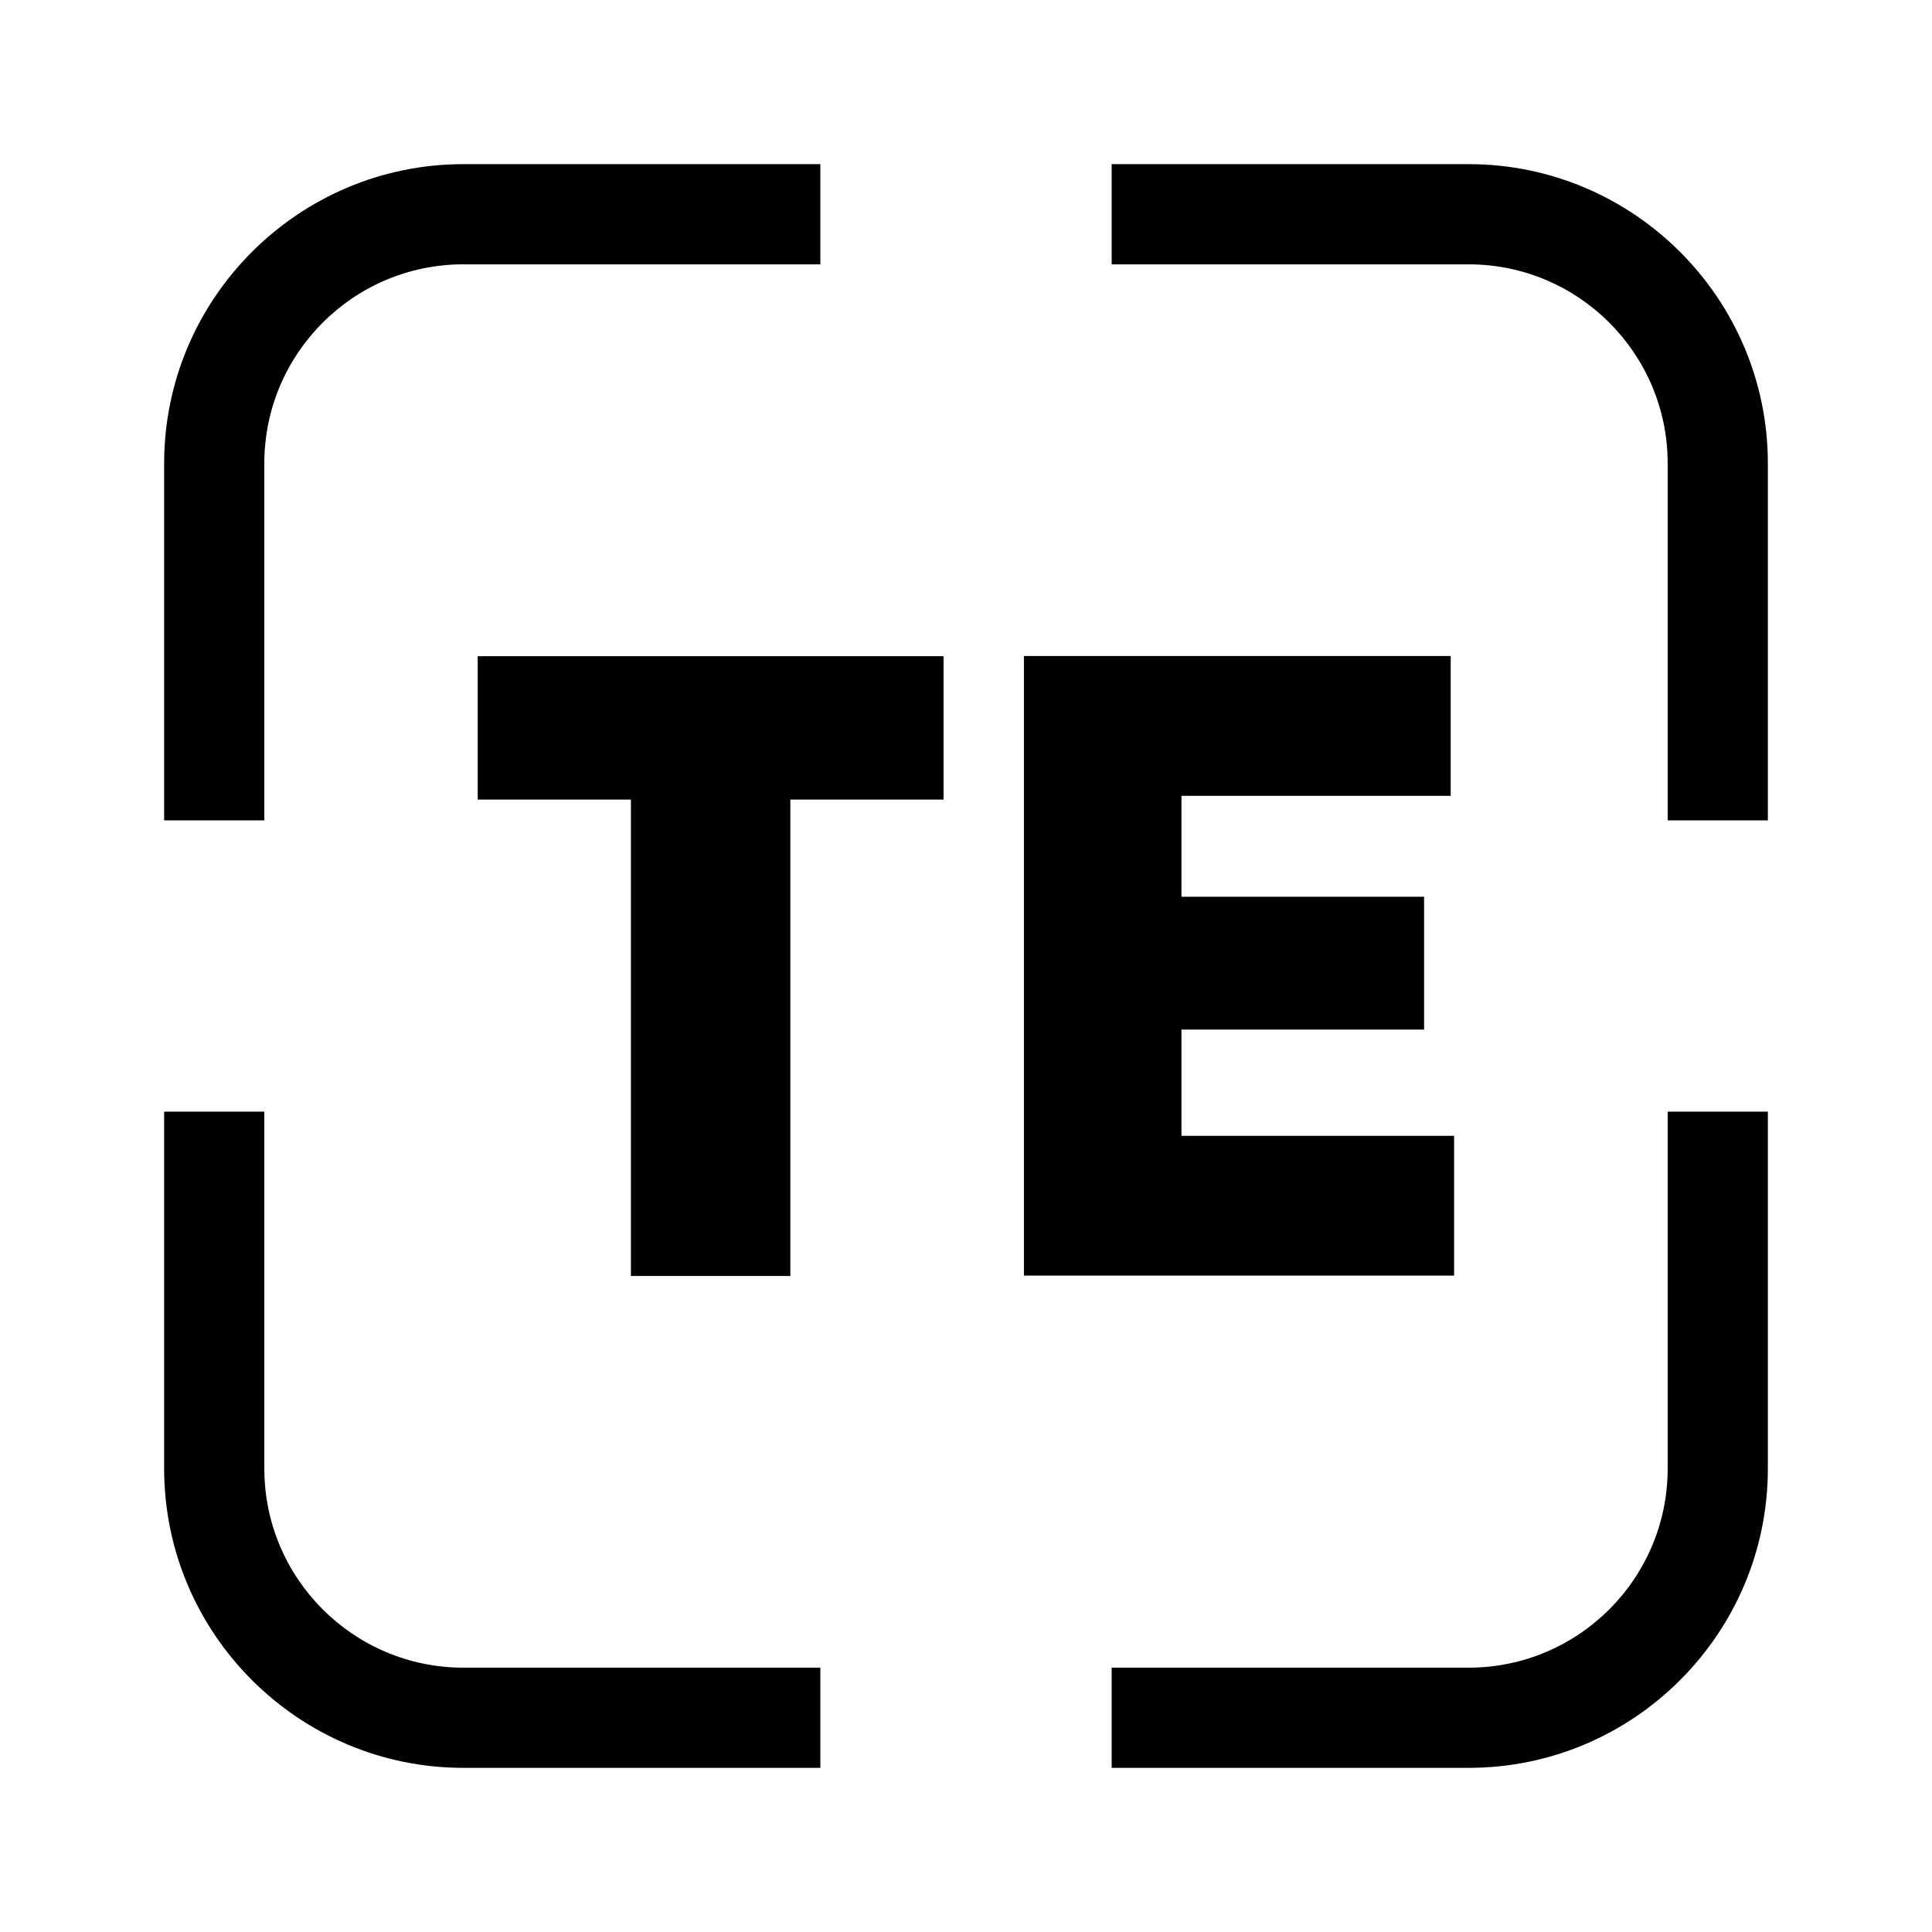
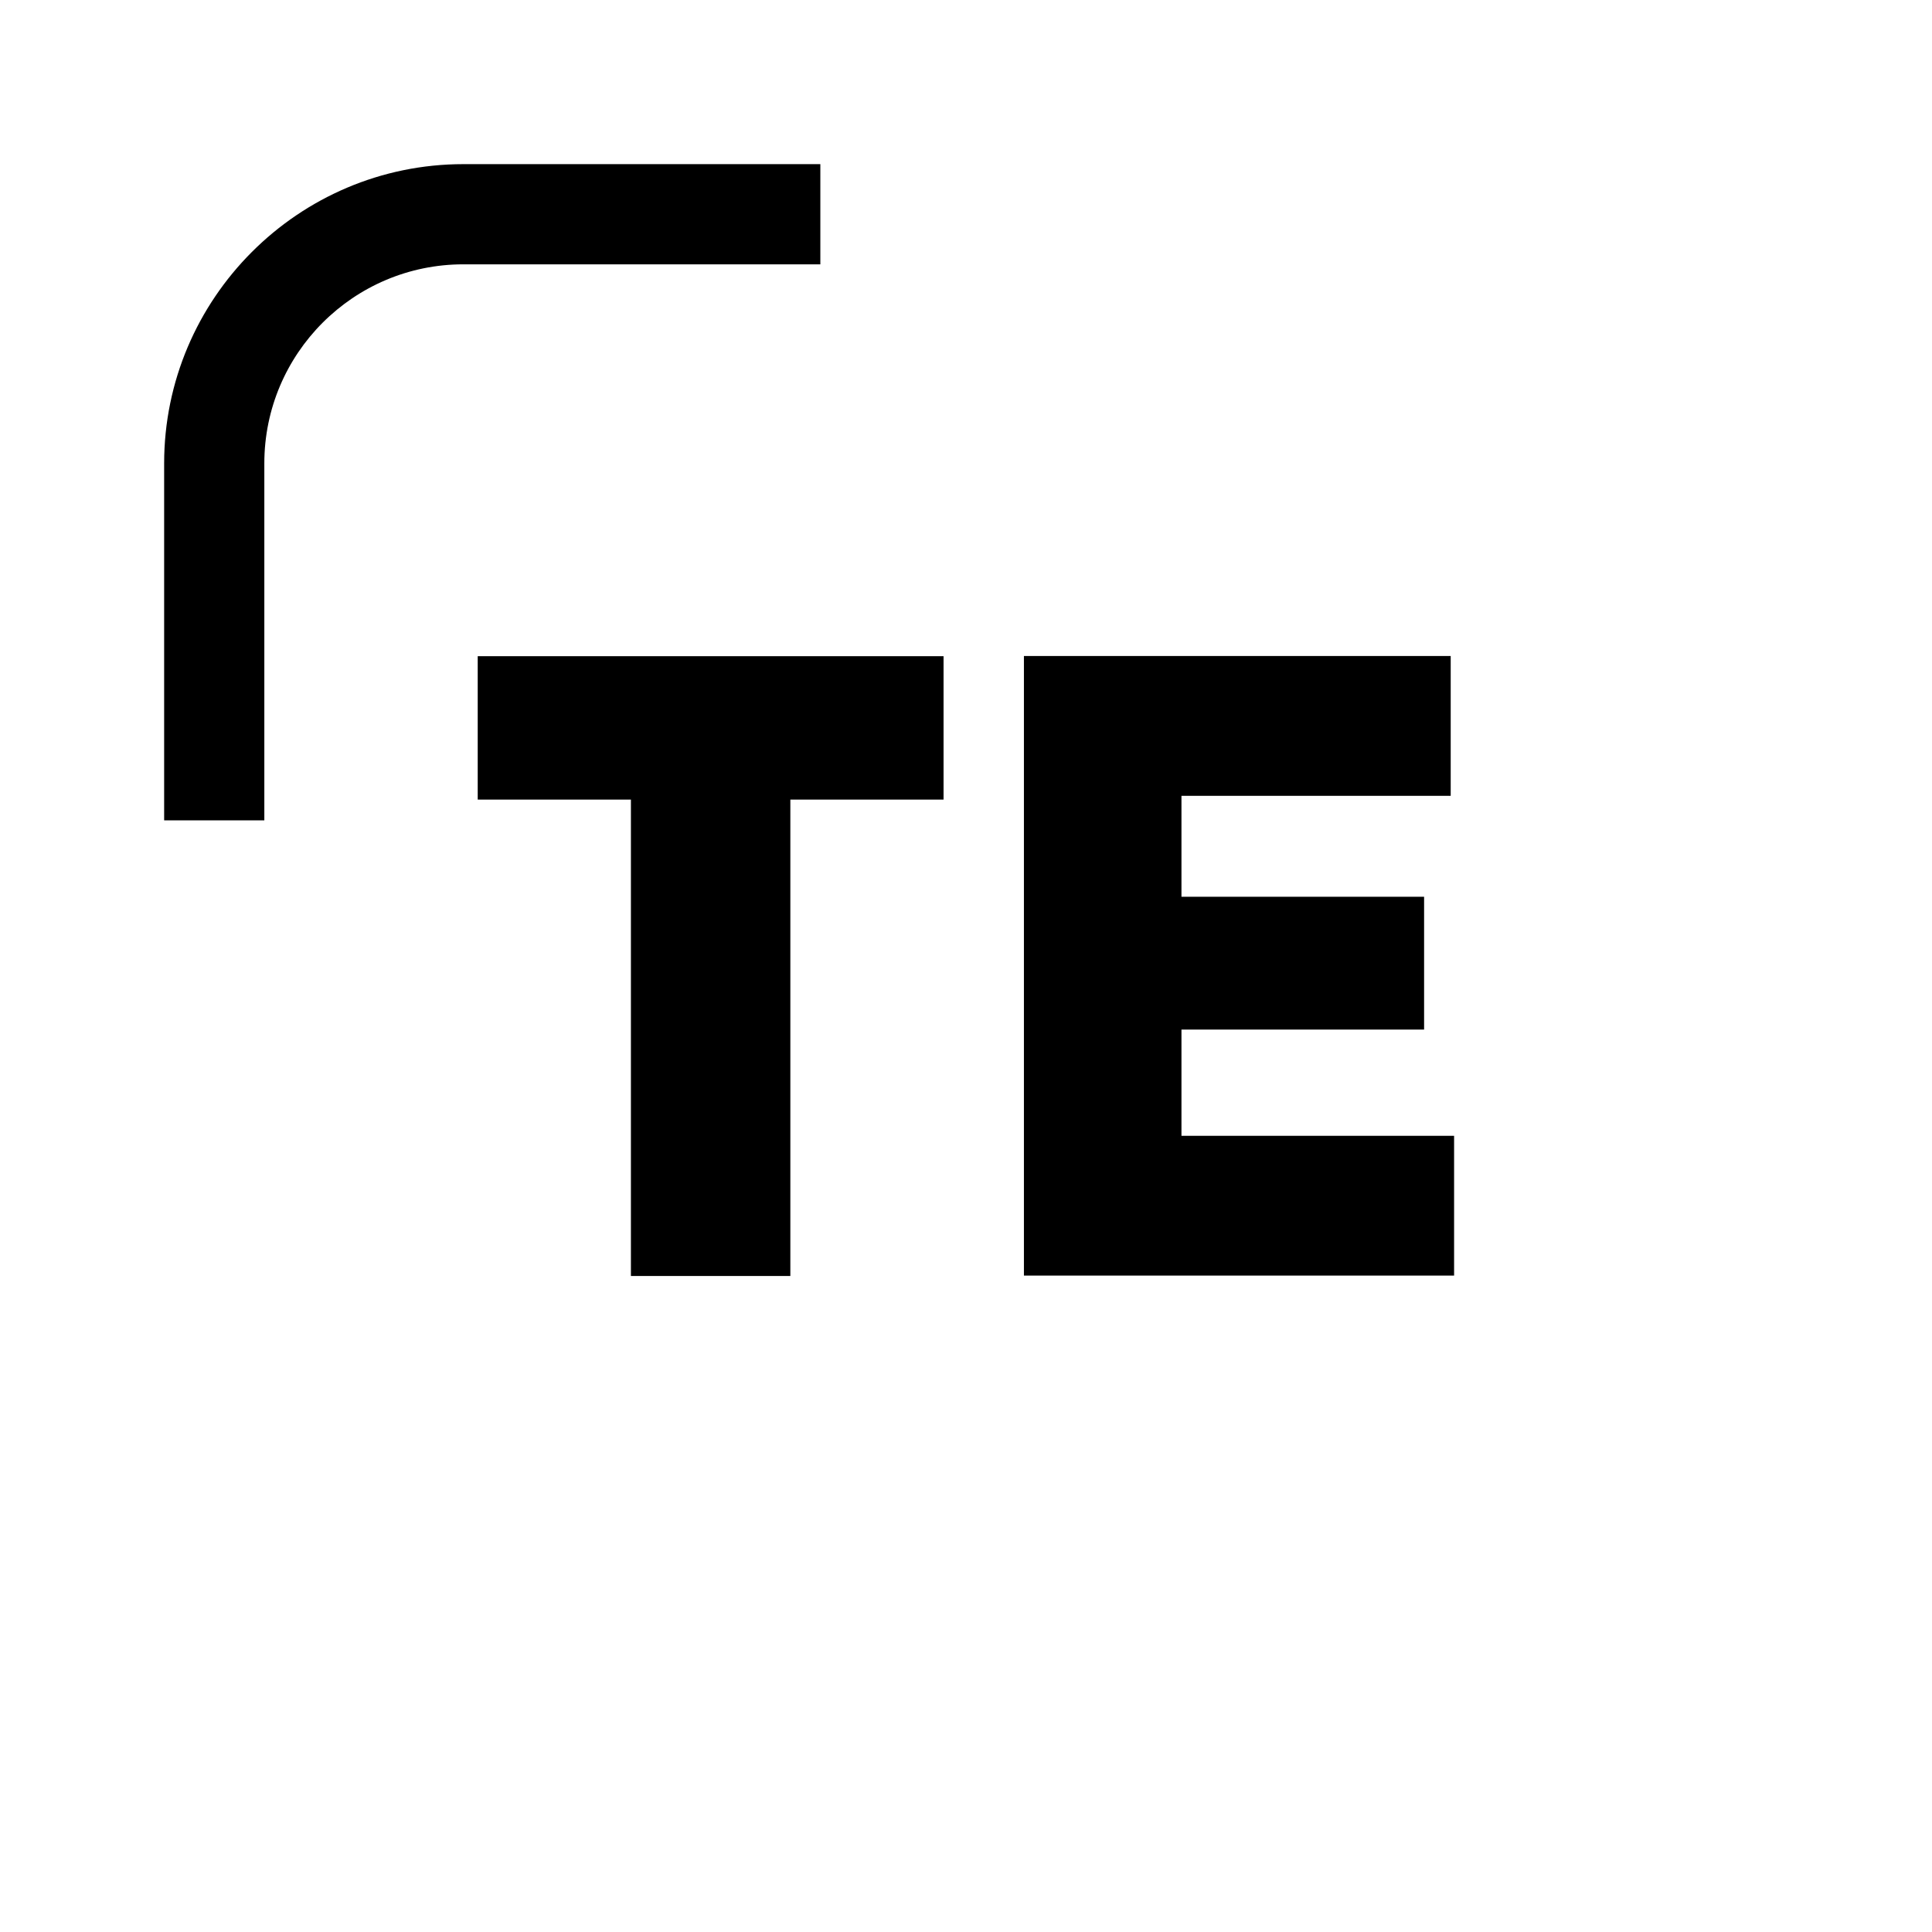
<svg xmlns="http://www.w3.org/2000/svg" version="1.1" id="Layer_1" x="0px" y="0px" viewBox="0 0 1024 1024" style="enable-background:new 548 -718 1536 1536;" xml:space="preserve">
  <g>
    <path class="st0" d="M87,434.8h53.1V245.6c0-58.2,47.3-105.5,105.5-105.5h189.2V87H245.6C158.2,87,87,158.2,87,245.6V434.8z" />
-     <path class="st0" d="M778.4,87H589.2v53.1h189.2c58.2,0,105.5,47.3,105.5,105.5v189.2H937V245.6C937,158.2,865.8,87,778.4,87z" />
-     <path class="st0" d="M140.1,778.4V589.2H87v189.2C87,865.8,158.2,937,245.6,937h189.2v-53.1H245.6   C187.4,883.9,140.1,836.6,140.1,778.4z" />
-     <path class="st0" d="M589.2,883.9V937h189.2c87.5,0,158.6-71.2,158.6-158.6V589.2h-53.1v189.2c0,58.2-47.3,105.5-105.5,105.5H589.2   z" />
    <g>
      <path class="st0" d="M334.4,423.8h-81.2v-76h246.9v76h-81.2v252.5h-84.5V423.8z" />
      <path class="st0" d="M542.7,347.7h226.2v74.1H626.2v53.5h128.6v70.4H626.2v56.3h144.5v74.1H542.7V347.7z" />
    </g>
  </g>
</svg>